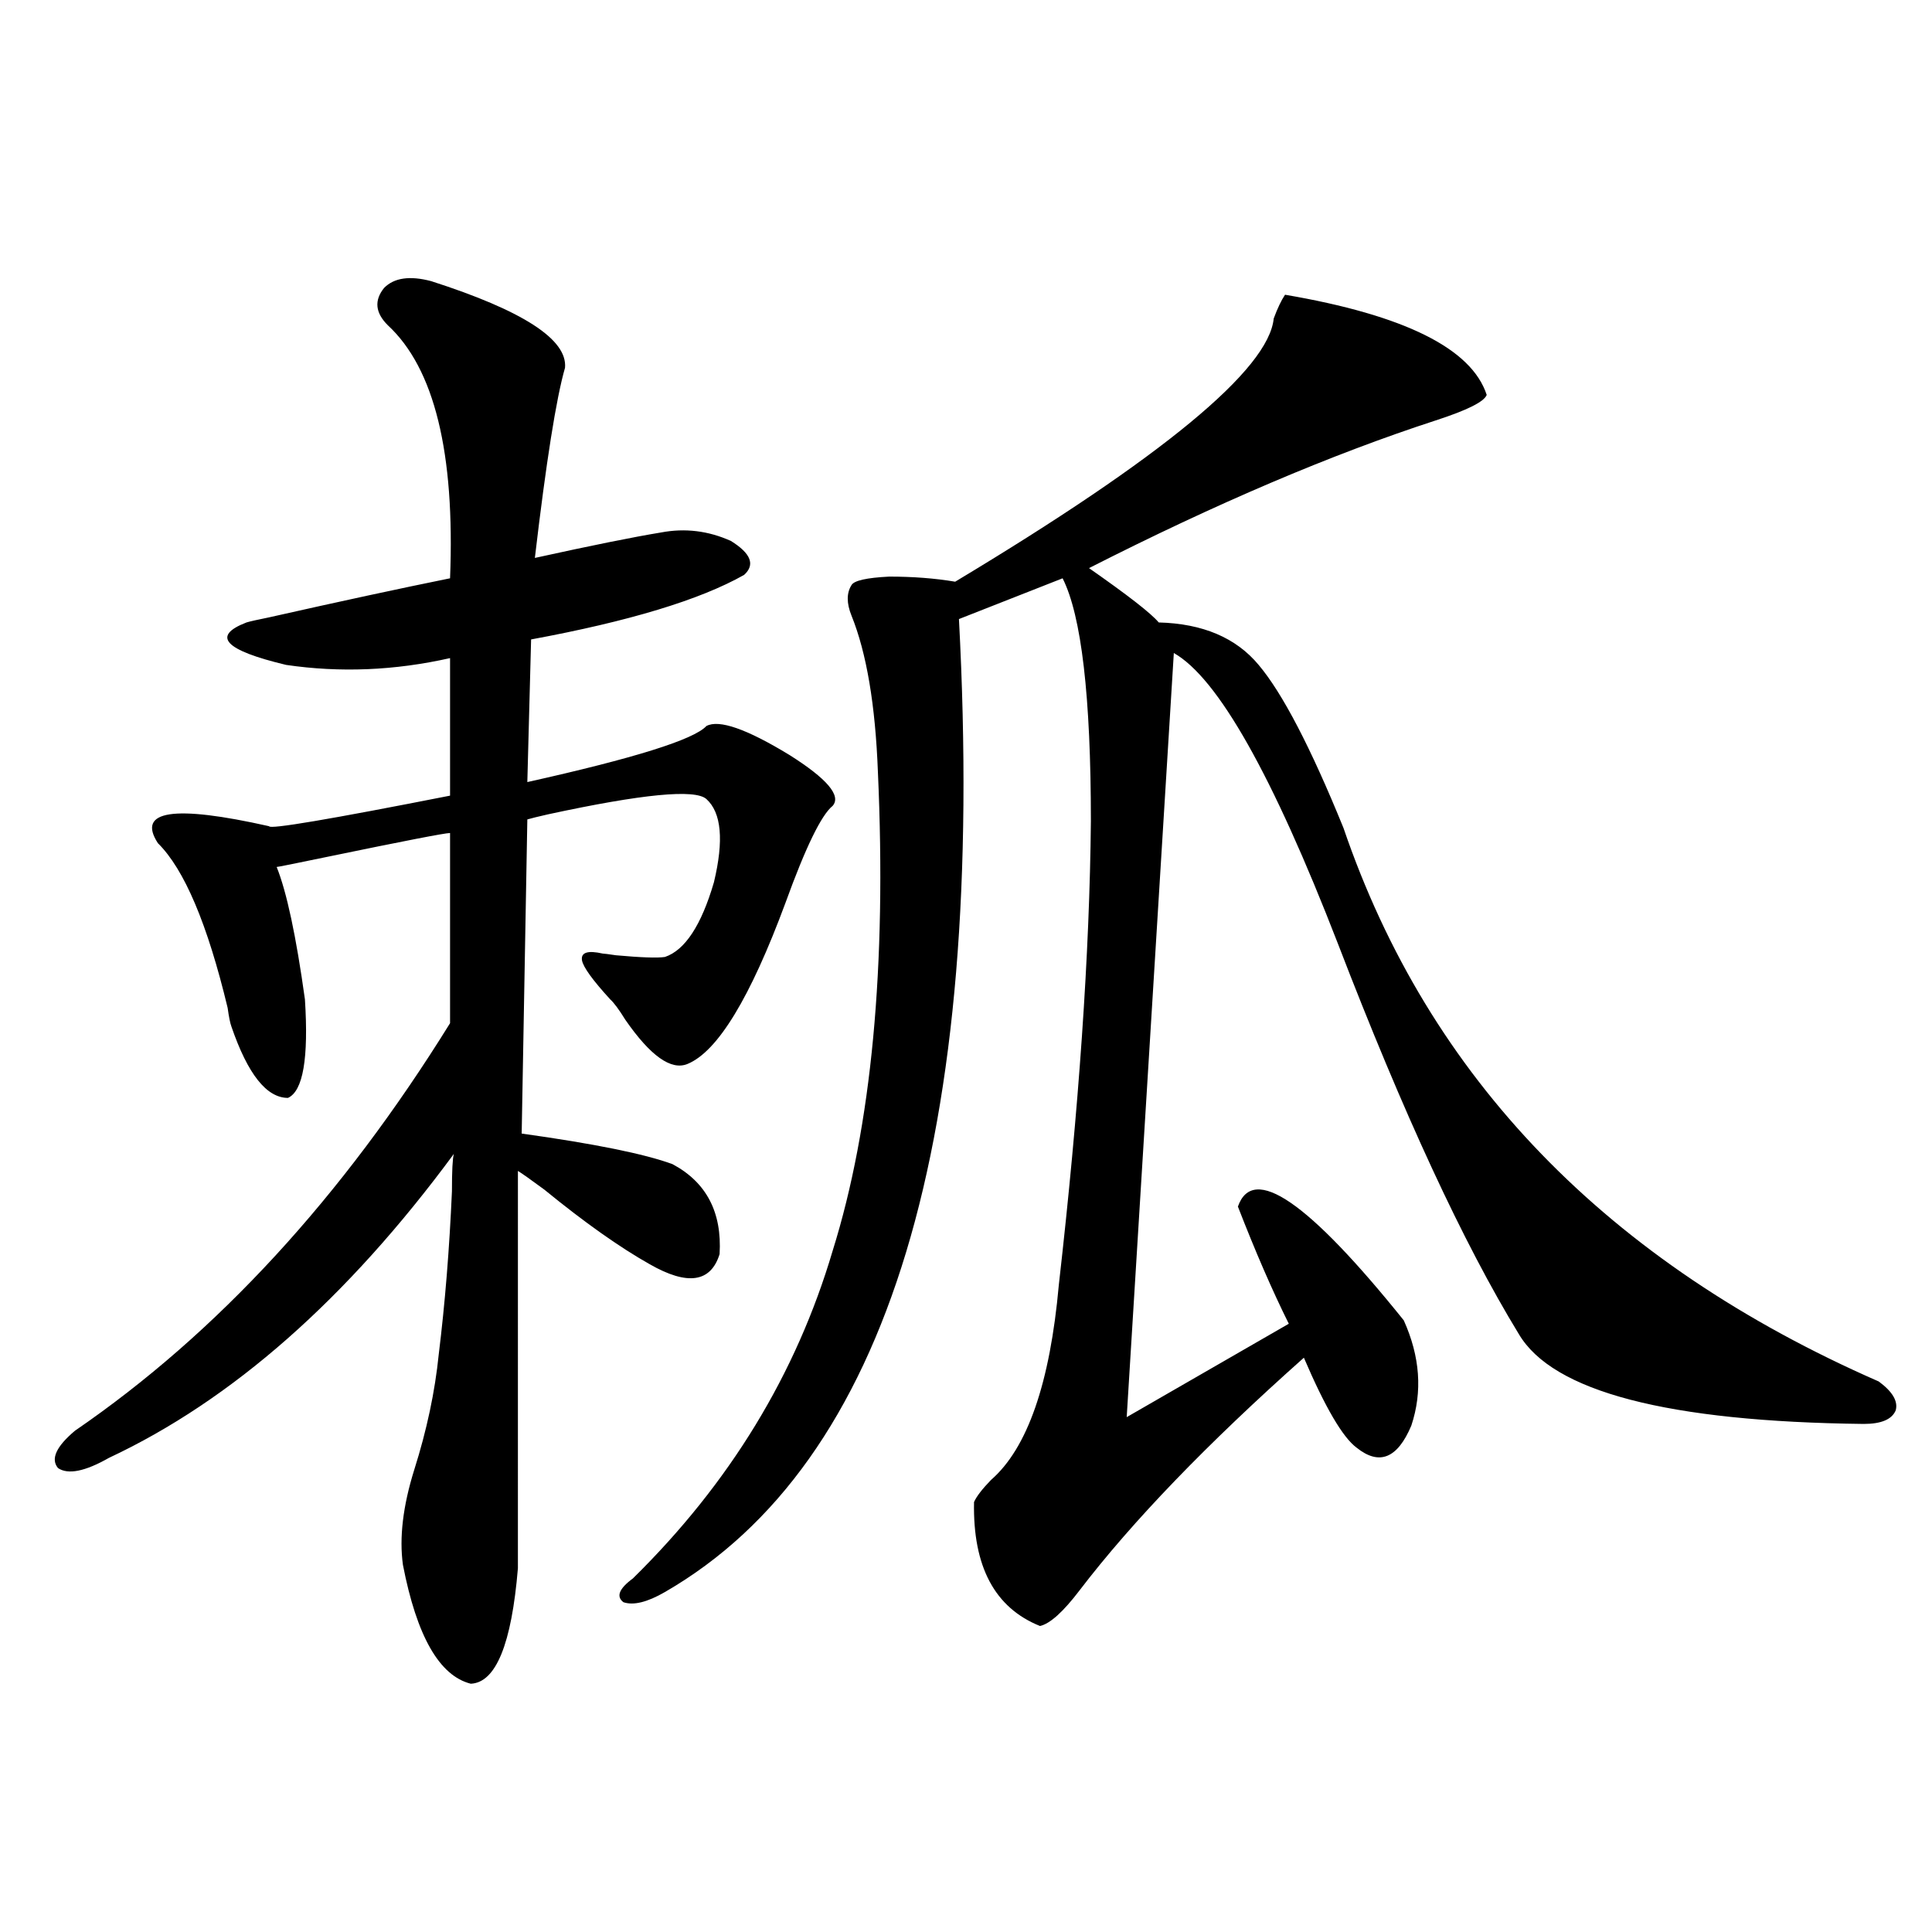
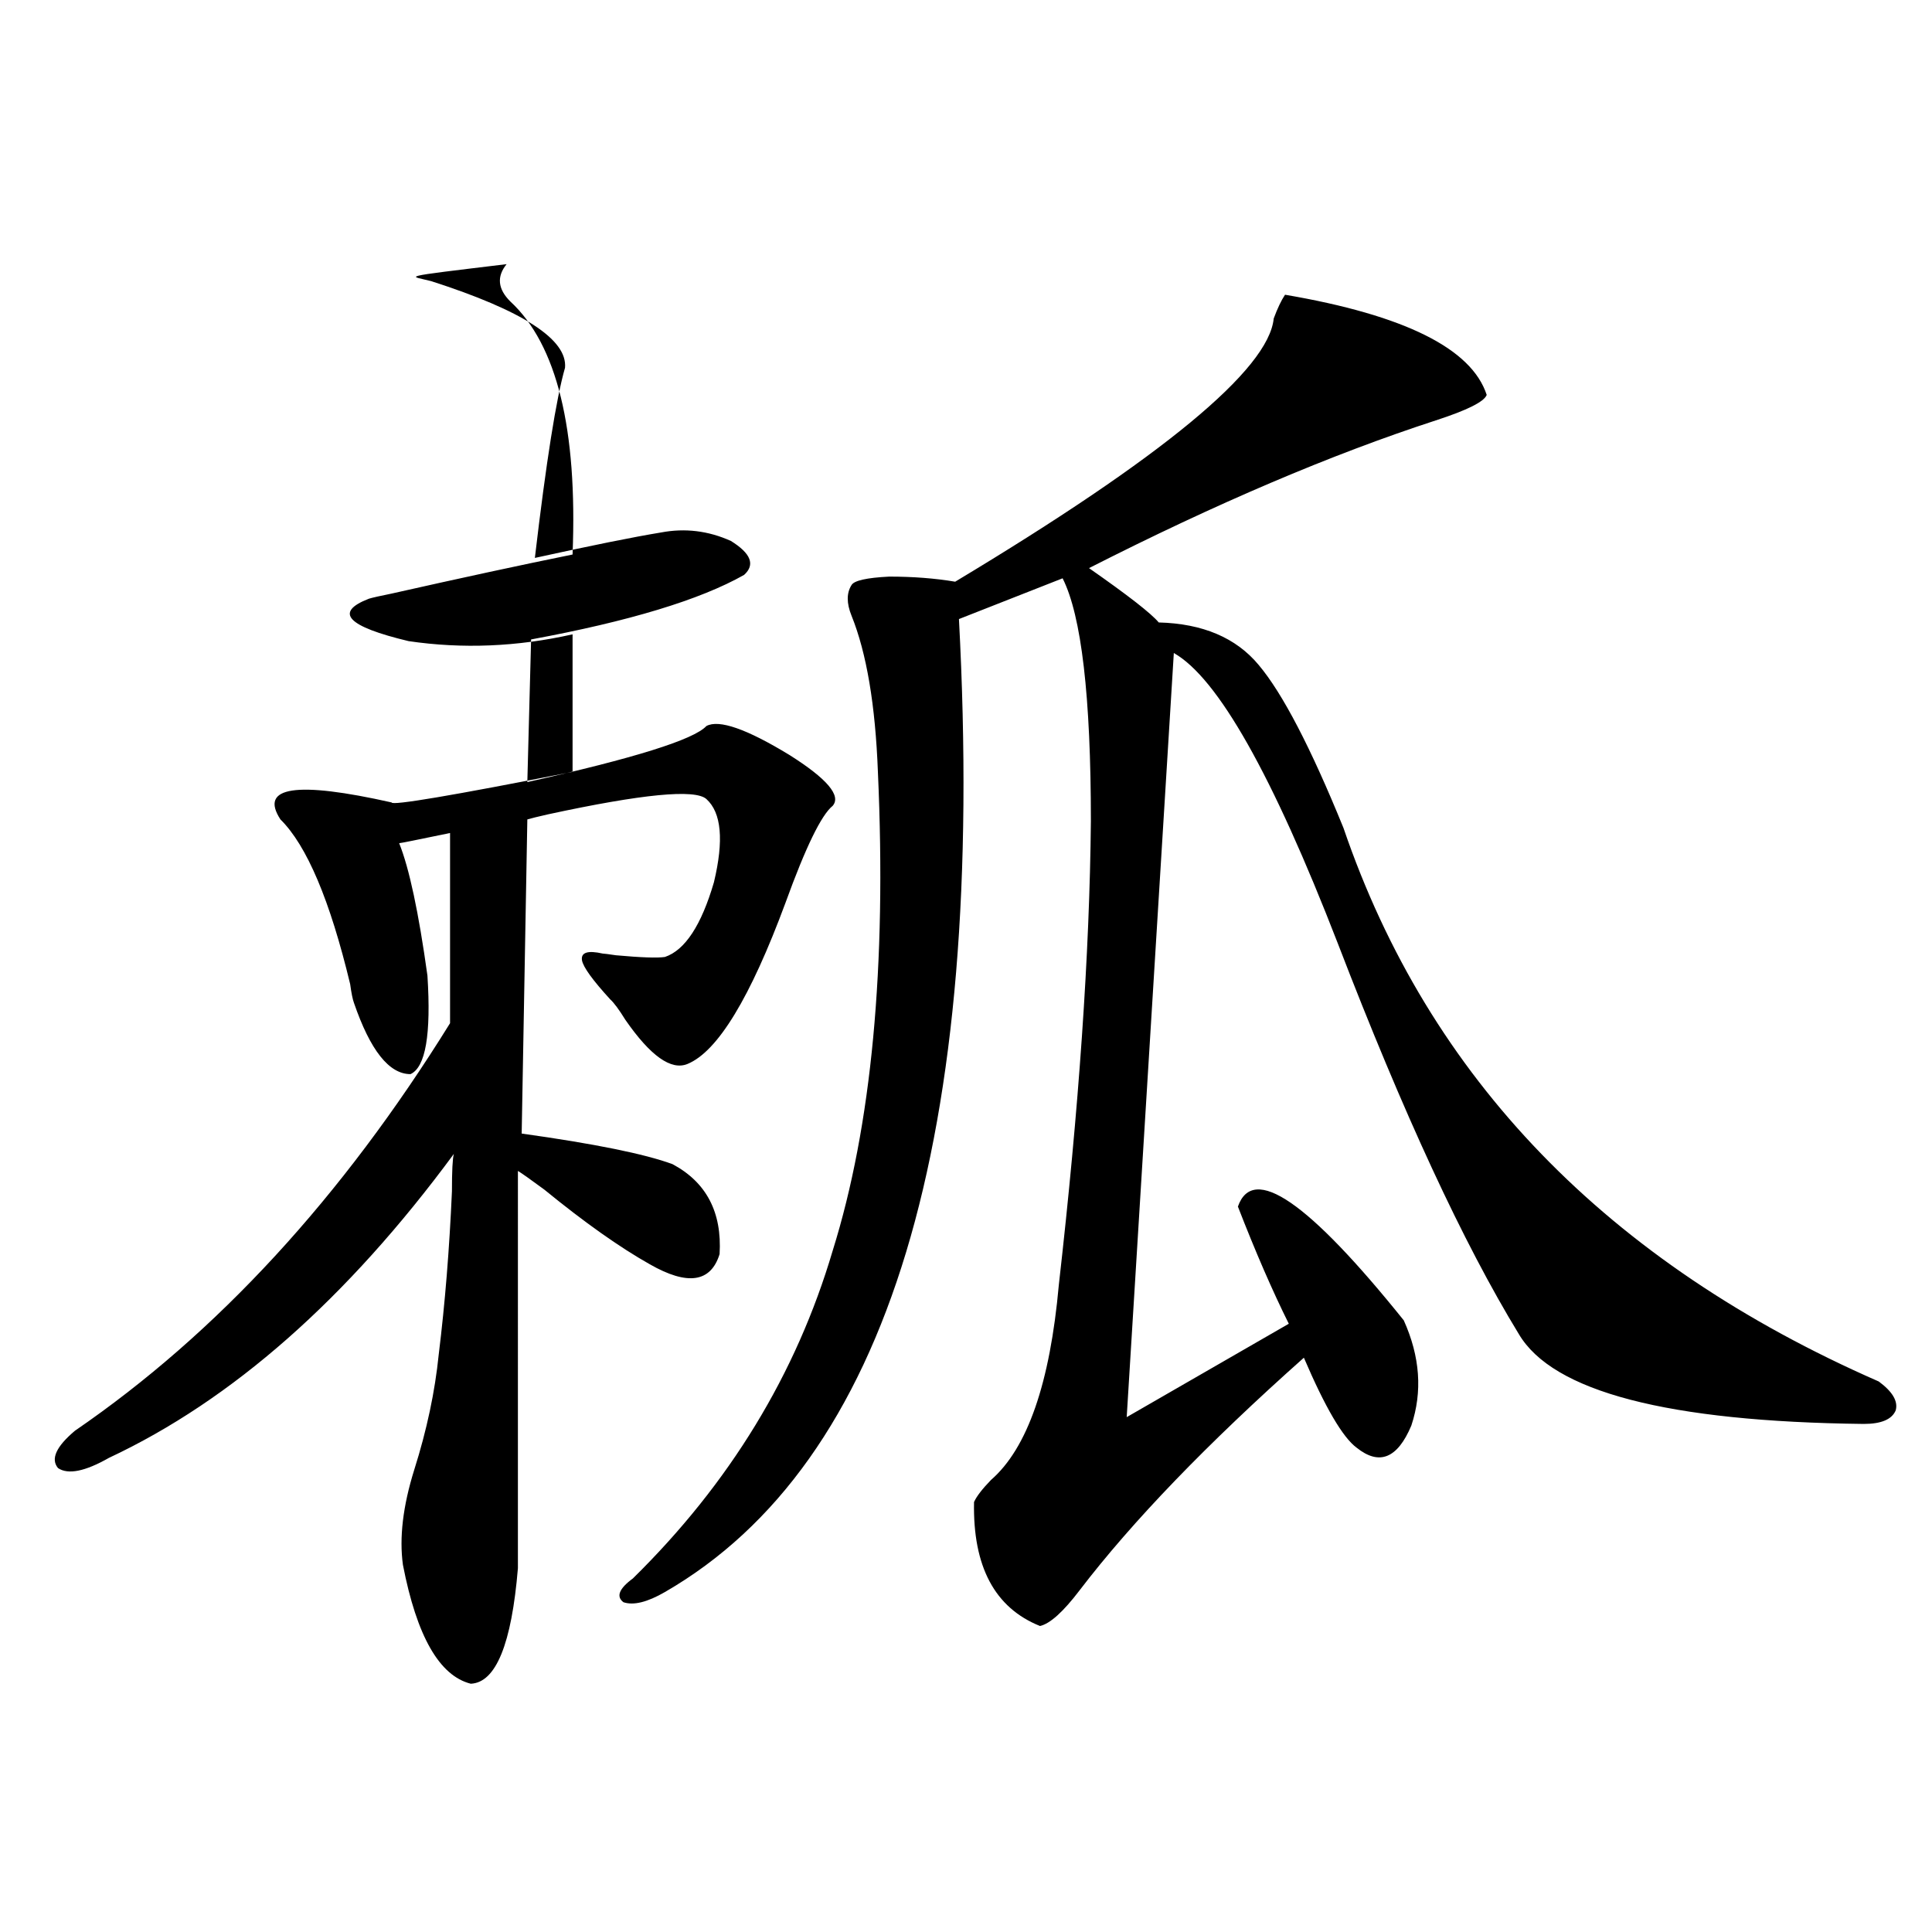
<svg xmlns="http://www.w3.org/2000/svg" version="1.1" id="图层_1" x="0px" y="0px" width="1000px" height="1000px" viewBox="0 0 1000 1000" enable-background="new 0 0 1000 1000" xml:space="preserve">
-   <path d="M223.189,145.52c47.469,15.243,70.563,30.185,69.267,44.824c-4.558,15.82-9.756,48.642-15.609,98.438  c29.268-6.44,51.051-10.835,65.364-13.184c12.348-2.335,24.39-0.879,36.097,4.395c10.396,6.454,12.683,12.305,6.829,17.578  c-22.773,12.896-59.511,24.032-110.241,33.398l-1.951,73.828c55.273-12.305,86.172-21.973,92.681-29.004  c6.494-3.516,20.808,1.47,42.926,14.941c19.512,12.305,26.981,21.094,22.438,26.367c-5.854,4.696-13.993,21.396-24.39,50.098  c-18.216,49.219-35.121,77.056-50.73,83.496c-8.46,3.516-19.191-4.093-32.194-22.852c-3.262-5.273-5.854-8.789-7.805-10.547  c-9.115-9.956-13.993-16.699-14.634-20.215c-0.655-4.093,2.927-5.273,10.731-3.516c0.641,0,2.927,0.302,6.829,0.879  c13.003,1.181,21.463,1.47,25.365,0.879c10.396-3.516,18.856-16.397,25.365-38.672c5.198-21.671,3.902-36.035-3.902-43.066  c-5.854-5.273-33.17-2.637-81.949,7.91c-5.213,1.181-8.78,2.06-10.731,2.637l-2.927,162.598  c37.713,5.273,63.733,10.547,78.047,15.82c17.561,9.38,25.686,24.911,24.39,46.582c-4.558,14.653-16.585,16.411-36.097,5.273  c-15.609-8.789-33.825-21.671-54.633-38.672c-7.164-5.273-11.707-8.487-13.658-9.668V811.73  c-3.262,39.249-11.387,59.175-24.39,59.766c-16.265-4.106-27.972-24.609-35.121-61.523c-1.951-14.063,0-30.46,5.854-49.219  c6.494-20.503,10.731-40.43,12.683-59.766c3.247-26.367,5.519-54.492,6.829-84.375c0-10.547,0.32-16.987,0.976-19.336  c-55.288,75.009-114.799,127.441-178.532,157.324c-12.362,7.031-21.143,8.789-26.341,5.273c-3.902-4.683-0.976-11.124,8.78-19.336  c73.489-50.386,138.198-120.698,194.142-210.938v-98.438c-2.606,0-23.749,4.106-63.413,12.305c-16.92,3.516-25.7,5.273-26.341,5.273  c5.198,12.896,10.076,35.747,14.634,68.555c1.951,30.474-0.976,47.461-8.78,50.977c-11.066,0-20.822-12.305-29.268-36.914  c-0.655-1.758-1.311-4.972-1.951-9.668c-10.411-43.354-22.438-71.769-36.097-85.254c-11.066-16.987,8.125-19.913,57.56-8.789  c0,1.758,31.219-3.516,93.656-15.82v-71.191c-28.627,6.454-56.919,7.622-84.876,3.516c-31.874-7.608-38.703-14.941-20.487-21.973  c1.951-0.577,5.854-1.456,11.707-2.637c36.417-8.198,67.636-14.941,93.656-20.215c2.592-65.039-8.14-108.683-32.194-130.957  c-6.509-6.44-7.164-12.882-1.951-19.336C203.998,143.762,212.123,142.595,223.189,145.52z M665.13,152.551  c61.782,10.547,96.583,27.837,104.388,51.855c-1.311,3.516-10.091,7.91-26.341,13.184c-53.992,17.578-113.823,43.066-179.508,76.465  c20.152,14.063,32.194,23.442,36.097,28.125c22.759,0.591,39.999,7.91,51.706,21.973c12.348,14.653,26.981,42.778,43.901,84.375  c44.222,129.501,136.582,225,277.066,286.523c7.149,5.273,10.076,10.259,8.78,14.941c-1.951,4.696-7.484,7.031-16.585,7.031  c-101.461-1.167-160.972-16.699-178.532-46.582c-28.627-46.87-59.846-114.258-93.656-202.148  c-33.825-87.3-62.117-137.397-84.876-150.293l-24.39,395.508l83.9-48.34c-8.46-16.987-17.24-37.202-26.341-60.645  c7.805-22.261,36.417-2.637,85.852,58.887c8.445,18.759,9.756,36.914,3.902,54.492c-7.164,17.001-16.585,20.806-28.292,11.426  c-7.164-5.273-16.265-20.792-27.316-46.582c-50.09,44.536-88.778,84.677-116.095,120.41c-8.46,11.124-15.289,17.276-20.487,18.457  c-23.414-9.38-34.801-30.762-34.146-64.16c1.296-2.925,4.223-6.729,8.78-11.426c18.856-16.397,30.563-50.098,35.121-101.074  c10.396-91.406,15.93-171.387,16.585-239.941c0-64.448-4.878-106.348-14.634-125.684l-53.657,21.094  c14.299,268.945-36.432,436.816-152.191,503.613c-9.115,5.273-16.265,7.031-21.463,5.273c-3.902-2.938-2.286-7.031,4.878-12.305  c50.075-49.219,84.541-105.757,103.412-169.629c20.152-64.448,27.957-147.065,23.414-247.852  c-1.311-34.565-5.854-61.523-13.658-80.859c-2.606-6.44-2.606-11.714,0-15.82c1.296-2.335,7.805-3.804,19.512-4.395  c12.348,0,23.734,0.879,34.146,2.637c107.314-64.448,162.268-109.863,164.874-136.23  C661.228,159.582,663.179,155.489,665.13,152.551z" />
+   <path d="M223.189,145.52c47.469,15.243,70.563,30.185,69.267,44.824c-4.558,15.82-9.756,48.642-15.609,98.438  c29.268-6.44,51.051-10.835,65.364-13.184c12.348-2.335,24.39-0.879,36.097,4.395c10.396,6.454,12.683,12.305,6.829,17.578  c-22.773,12.896-59.511,24.032-110.241,33.398l-1.951,73.828c55.273-12.305,86.172-21.973,92.681-29.004  c6.494-3.516,20.808,1.47,42.926,14.941c19.512,12.305,26.981,21.094,22.438,26.367c-5.854,4.696-13.993,21.396-24.39,50.098  c-18.216,49.219-35.121,77.056-50.73,83.496c-8.46,3.516-19.191-4.093-32.194-22.852c-3.262-5.273-5.854-8.789-7.805-10.547  c-9.115-9.956-13.993-16.699-14.634-20.215c-0.655-4.093,2.927-5.273,10.731-3.516c0.641,0,2.927,0.302,6.829,0.879  c13.003,1.181,21.463,1.47,25.365,0.879c10.396-3.516,18.856-16.397,25.365-38.672c5.198-21.671,3.902-36.035-3.902-43.066  c-5.854-5.273-33.17-2.637-81.949,7.91c-5.213,1.181-8.78,2.06-10.731,2.637l-2.927,162.598  c37.713,5.273,63.733,10.547,78.047,15.82c17.561,9.38,25.686,24.911,24.39,46.582c-4.558,14.653-16.585,16.411-36.097,5.273  c-15.609-8.789-33.825-21.671-54.633-38.672c-7.164-5.273-11.707-8.487-13.658-9.668V811.73  c-3.262,39.249-11.387,59.175-24.39,59.766c-16.265-4.106-27.972-24.609-35.121-61.523c-1.951-14.063,0-30.46,5.854-49.219  c6.494-20.503,10.731-40.43,12.683-59.766c3.247-26.367,5.519-54.492,6.829-84.375c0-10.547,0.32-16.987,0.976-19.336  c-55.288,75.009-114.799,127.441-178.532,157.324c-12.362,7.031-21.143,8.789-26.341,5.273c-3.902-4.683-0.976-11.124,8.78-19.336  c73.489-50.386,138.198-120.698,194.142-210.938v-98.438c-16.92,3.516-25.7,5.273-26.341,5.273  c5.198,12.896,10.076,35.747,14.634,68.555c1.951,30.474-0.976,47.461-8.78,50.977c-11.066,0-20.822-12.305-29.268-36.914  c-0.655-1.758-1.311-4.972-1.951-9.668c-10.411-43.354-22.438-71.769-36.097-85.254c-11.066-16.987,8.125-19.913,57.56-8.789  c0,1.758,31.219-3.516,93.656-15.82v-71.191c-28.627,6.454-56.919,7.622-84.876,3.516c-31.874-7.608-38.703-14.941-20.487-21.973  c1.951-0.577,5.854-1.456,11.707-2.637c36.417-8.198,67.636-14.941,93.656-20.215c2.592-65.039-8.14-108.683-32.194-130.957  c-6.509-6.44-7.164-12.882-1.951-19.336C203.998,143.762,212.123,142.595,223.189,145.52z M665.13,152.551  c61.782,10.547,96.583,27.837,104.388,51.855c-1.311,3.516-10.091,7.91-26.341,13.184c-53.992,17.578-113.823,43.066-179.508,76.465  c20.152,14.063,32.194,23.442,36.097,28.125c22.759,0.591,39.999,7.91,51.706,21.973c12.348,14.653,26.981,42.778,43.901,84.375  c44.222,129.501,136.582,225,277.066,286.523c7.149,5.273,10.076,10.259,8.78,14.941c-1.951,4.696-7.484,7.031-16.585,7.031  c-101.461-1.167-160.972-16.699-178.532-46.582c-28.627-46.87-59.846-114.258-93.656-202.148  c-33.825-87.3-62.117-137.397-84.876-150.293l-24.39,395.508l83.9-48.34c-8.46-16.987-17.24-37.202-26.341-60.645  c7.805-22.261,36.417-2.637,85.852,58.887c8.445,18.759,9.756,36.914,3.902,54.492c-7.164,17.001-16.585,20.806-28.292,11.426  c-7.164-5.273-16.265-20.792-27.316-46.582c-50.09,44.536-88.778,84.677-116.095,120.41c-8.46,11.124-15.289,17.276-20.487,18.457  c-23.414-9.38-34.801-30.762-34.146-64.16c1.296-2.925,4.223-6.729,8.78-11.426c18.856-16.397,30.563-50.098,35.121-101.074  c10.396-91.406,15.93-171.387,16.585-239.941c0-64.448-4.878-106.348-14.634-125.684l-53.657,21.094  c14.299,268.945-36.432,436.816-152.191,503.613c-9.115,5.273-16.265,7.031-21.463,5.273c-3.902-2.938-2.286-7.031,4.878-12.305  c50.075-49.219,84.541-105.757,103.412-169.629c20.152-64.448,27.957-147.065,23.414-247.852  c-1.311-34.565-5.854-61.523-13.658-80.859c-2.606-6.44-2.606-11.714,0-15.82c1.296-2.335,7.805-3.804,19.512-4.395  c12.348,0,23.734,0.879,34.146,2.637c107.314-64.448,162.268-109.863,164.874-136.23  C661.228,159.582,663.179,155.489,665.13,152.551z" />
</svg>